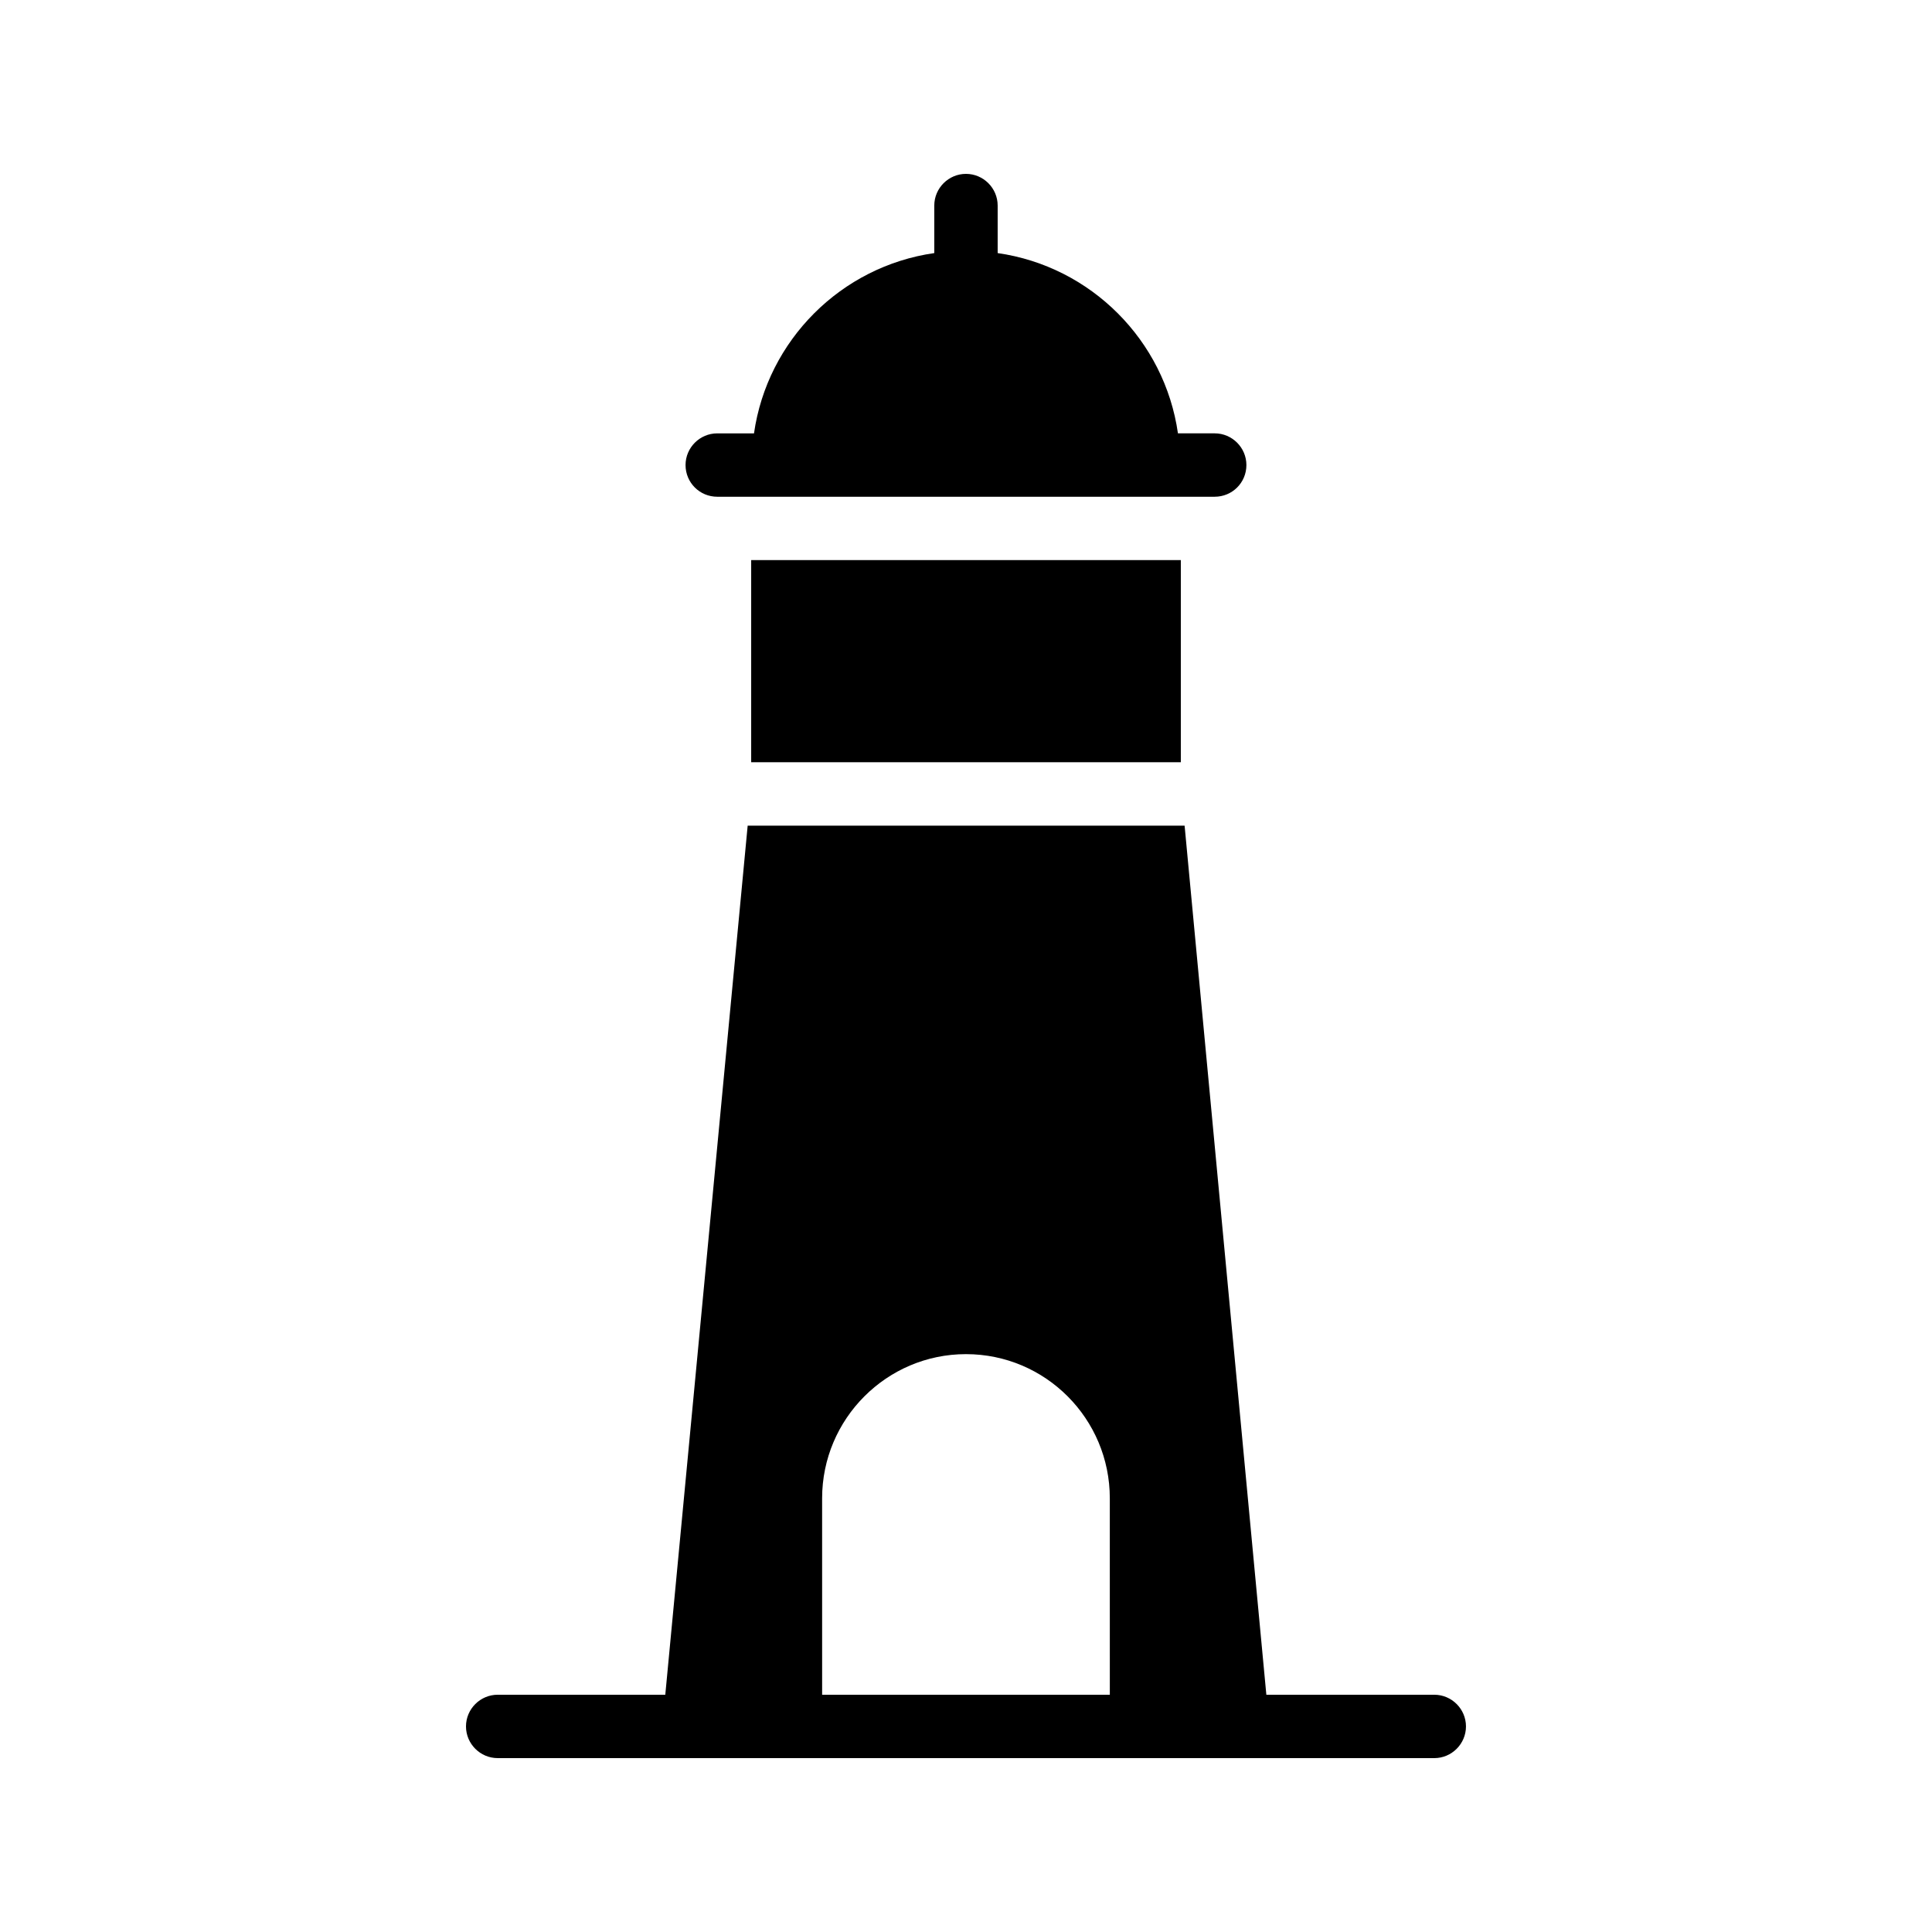
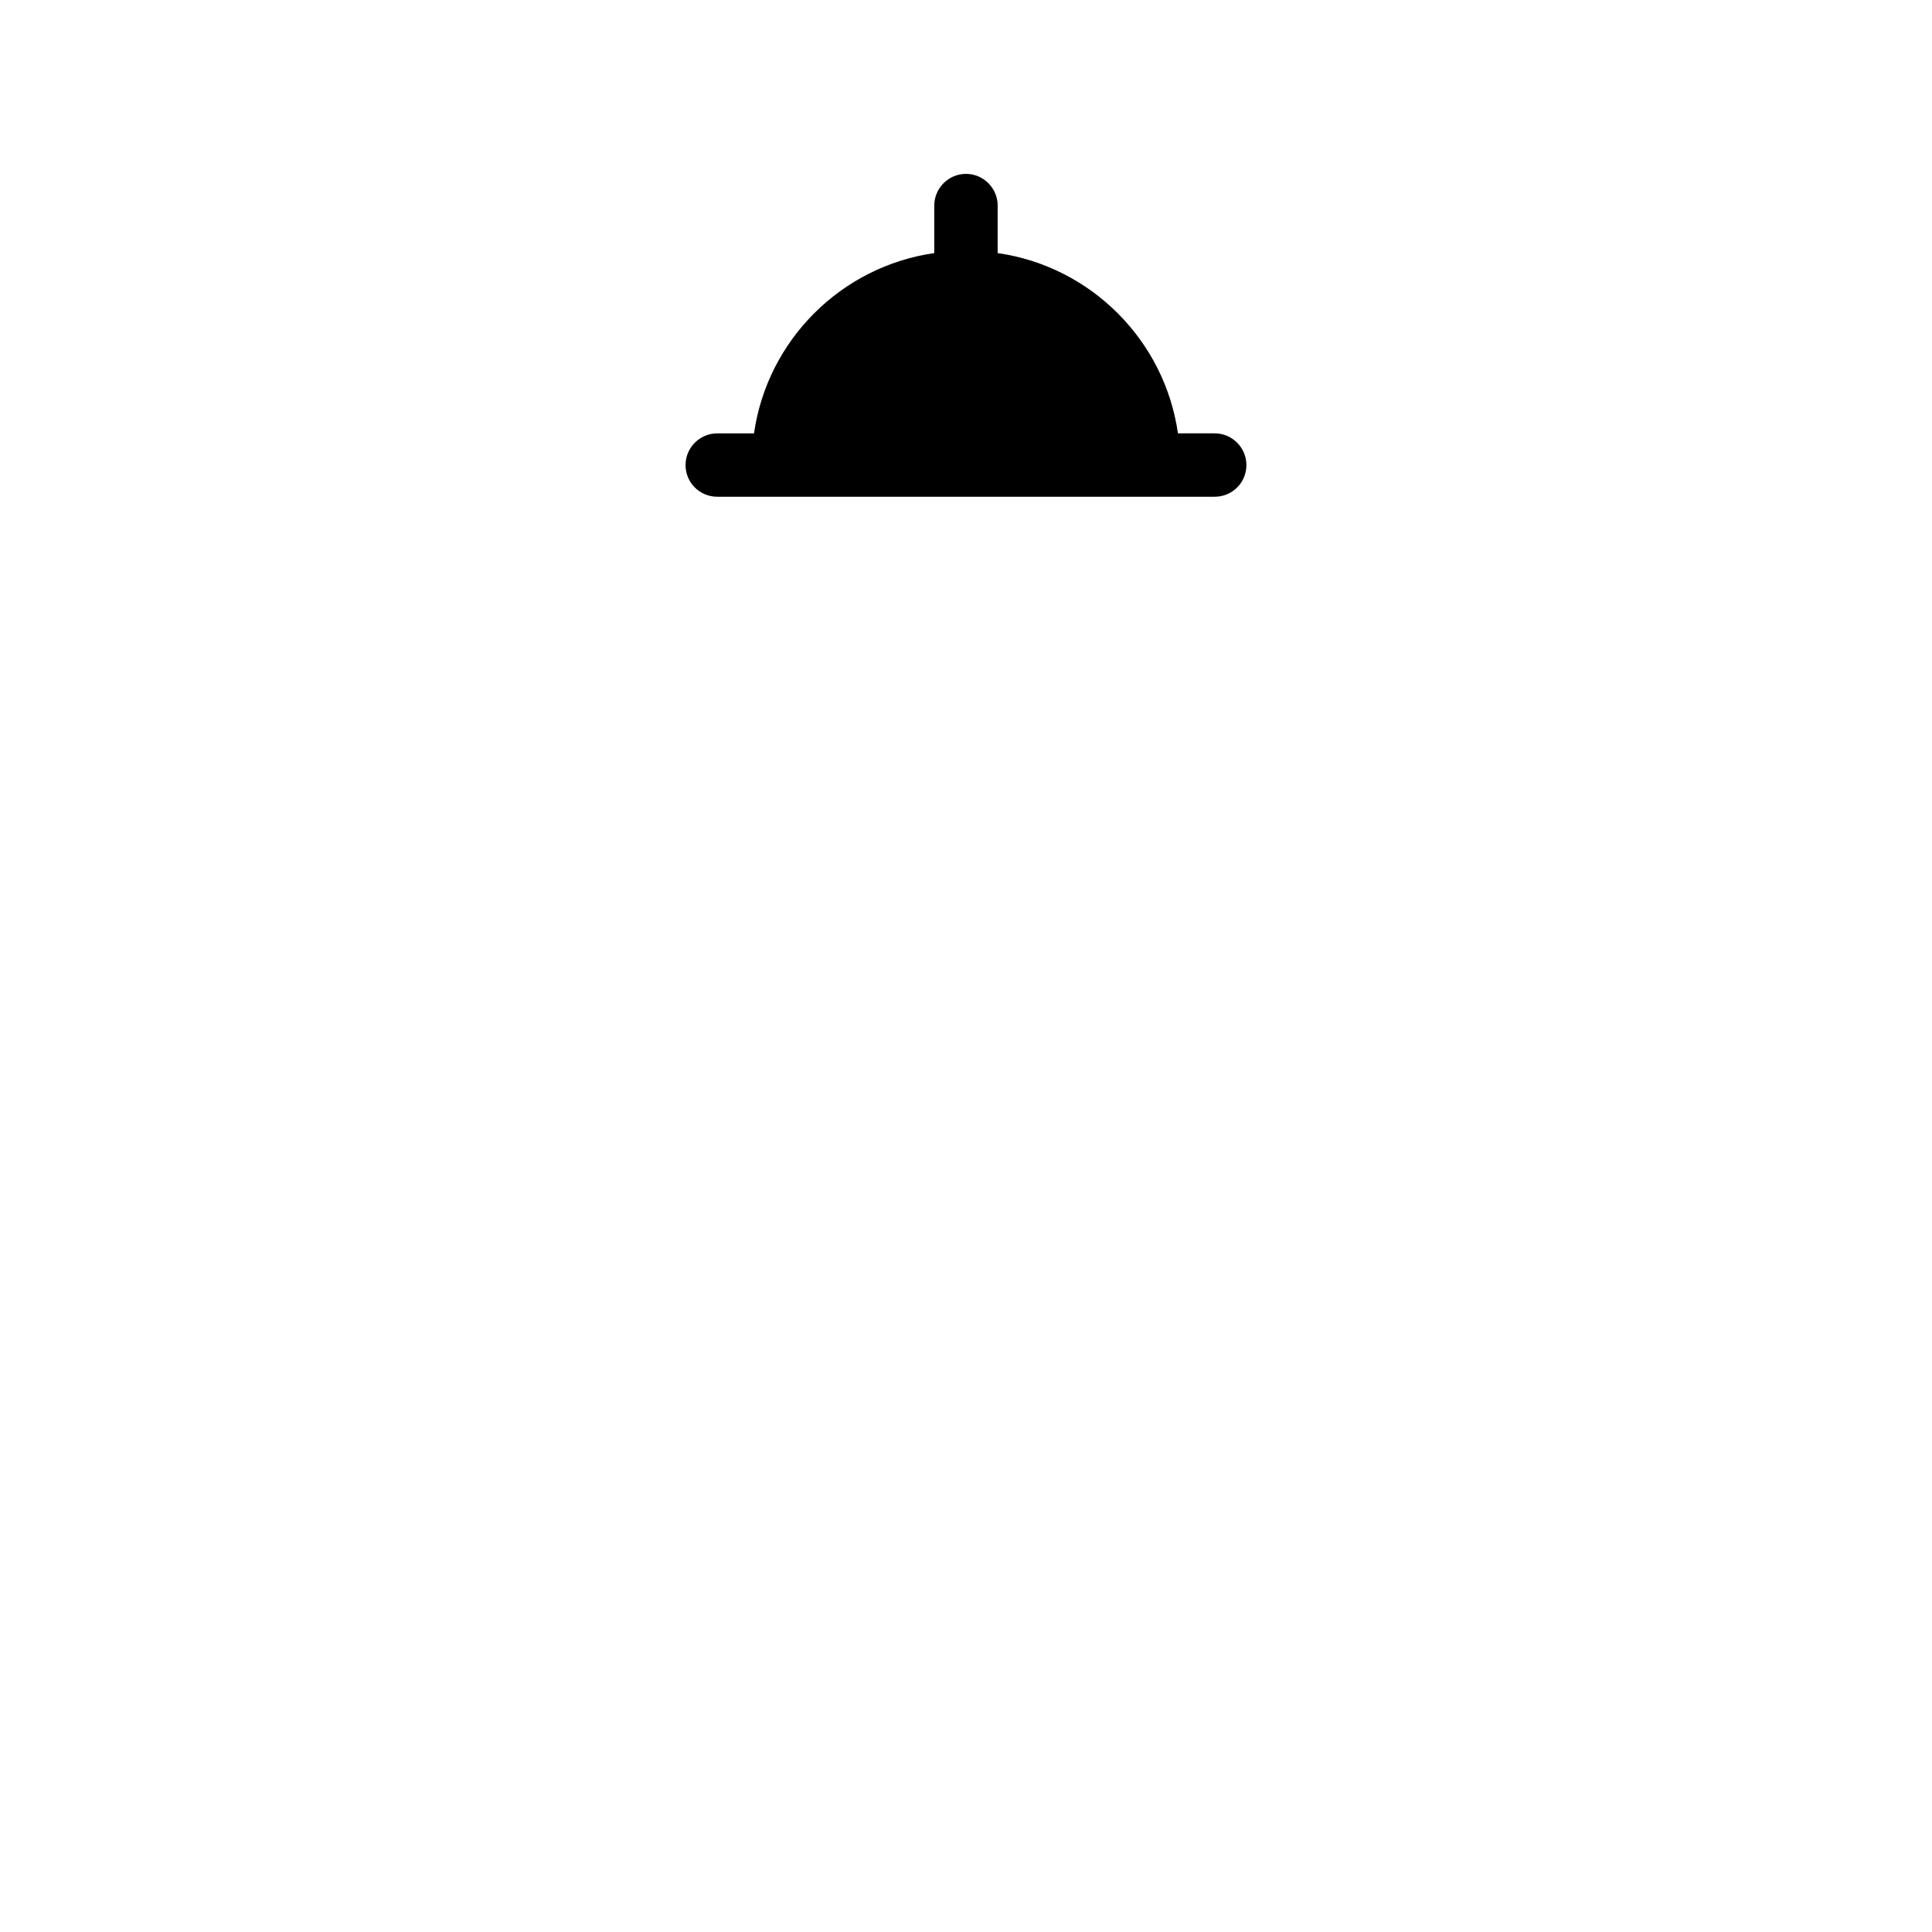
<svg xmlns="http://www.w3.org/2000/svg" fill="#000000" width="800px" height="800px" version="1.1" viewBox="144 144 512 512">
  <g>
-     <path d="m343.07 292.43h113.86v53.57h-113.86z" />
-     <path d="m275.89 609.92h248.21c4.617 0 8.398-3.777 8.398-8.398 0-4.617-3.777-8.398-8.398-8.398h-44.504l-21.664-230.32h-115.79l-21.832 230.32h-44.418c-4.617 0-8.398 3.777-8.398 8.398 0 4.617 3.777 8.395 8.398 8.395zm85.98-68.852c0-21.074 17.129-38.207 38.121-38.207 21.074 0 38.121 17.129 38.121 38.207l0.004 52.059h-76.242z" />
    <path d="m334.08 275.64h131.83c4.617 0 8.398-3.695 8.398-8.398 0-4.617-3.777-8.398-8.398-8.398h-9.742c-3.523-24.684-23.09-44.246-47.777-47.773v-12.594c0-4.617-3.777-8.398-8.398-8.398-4.617 0-8.398 3.777-8.398 8.398v12.594c-24.688 3.527-44.25 23.09-47.777 47.777h-9.742c-4.617 0-8.398 3.777-8.398 8.398 0.008 4.699 3.785 8.395 8.402 8.395z" />
  </g>
</svg>